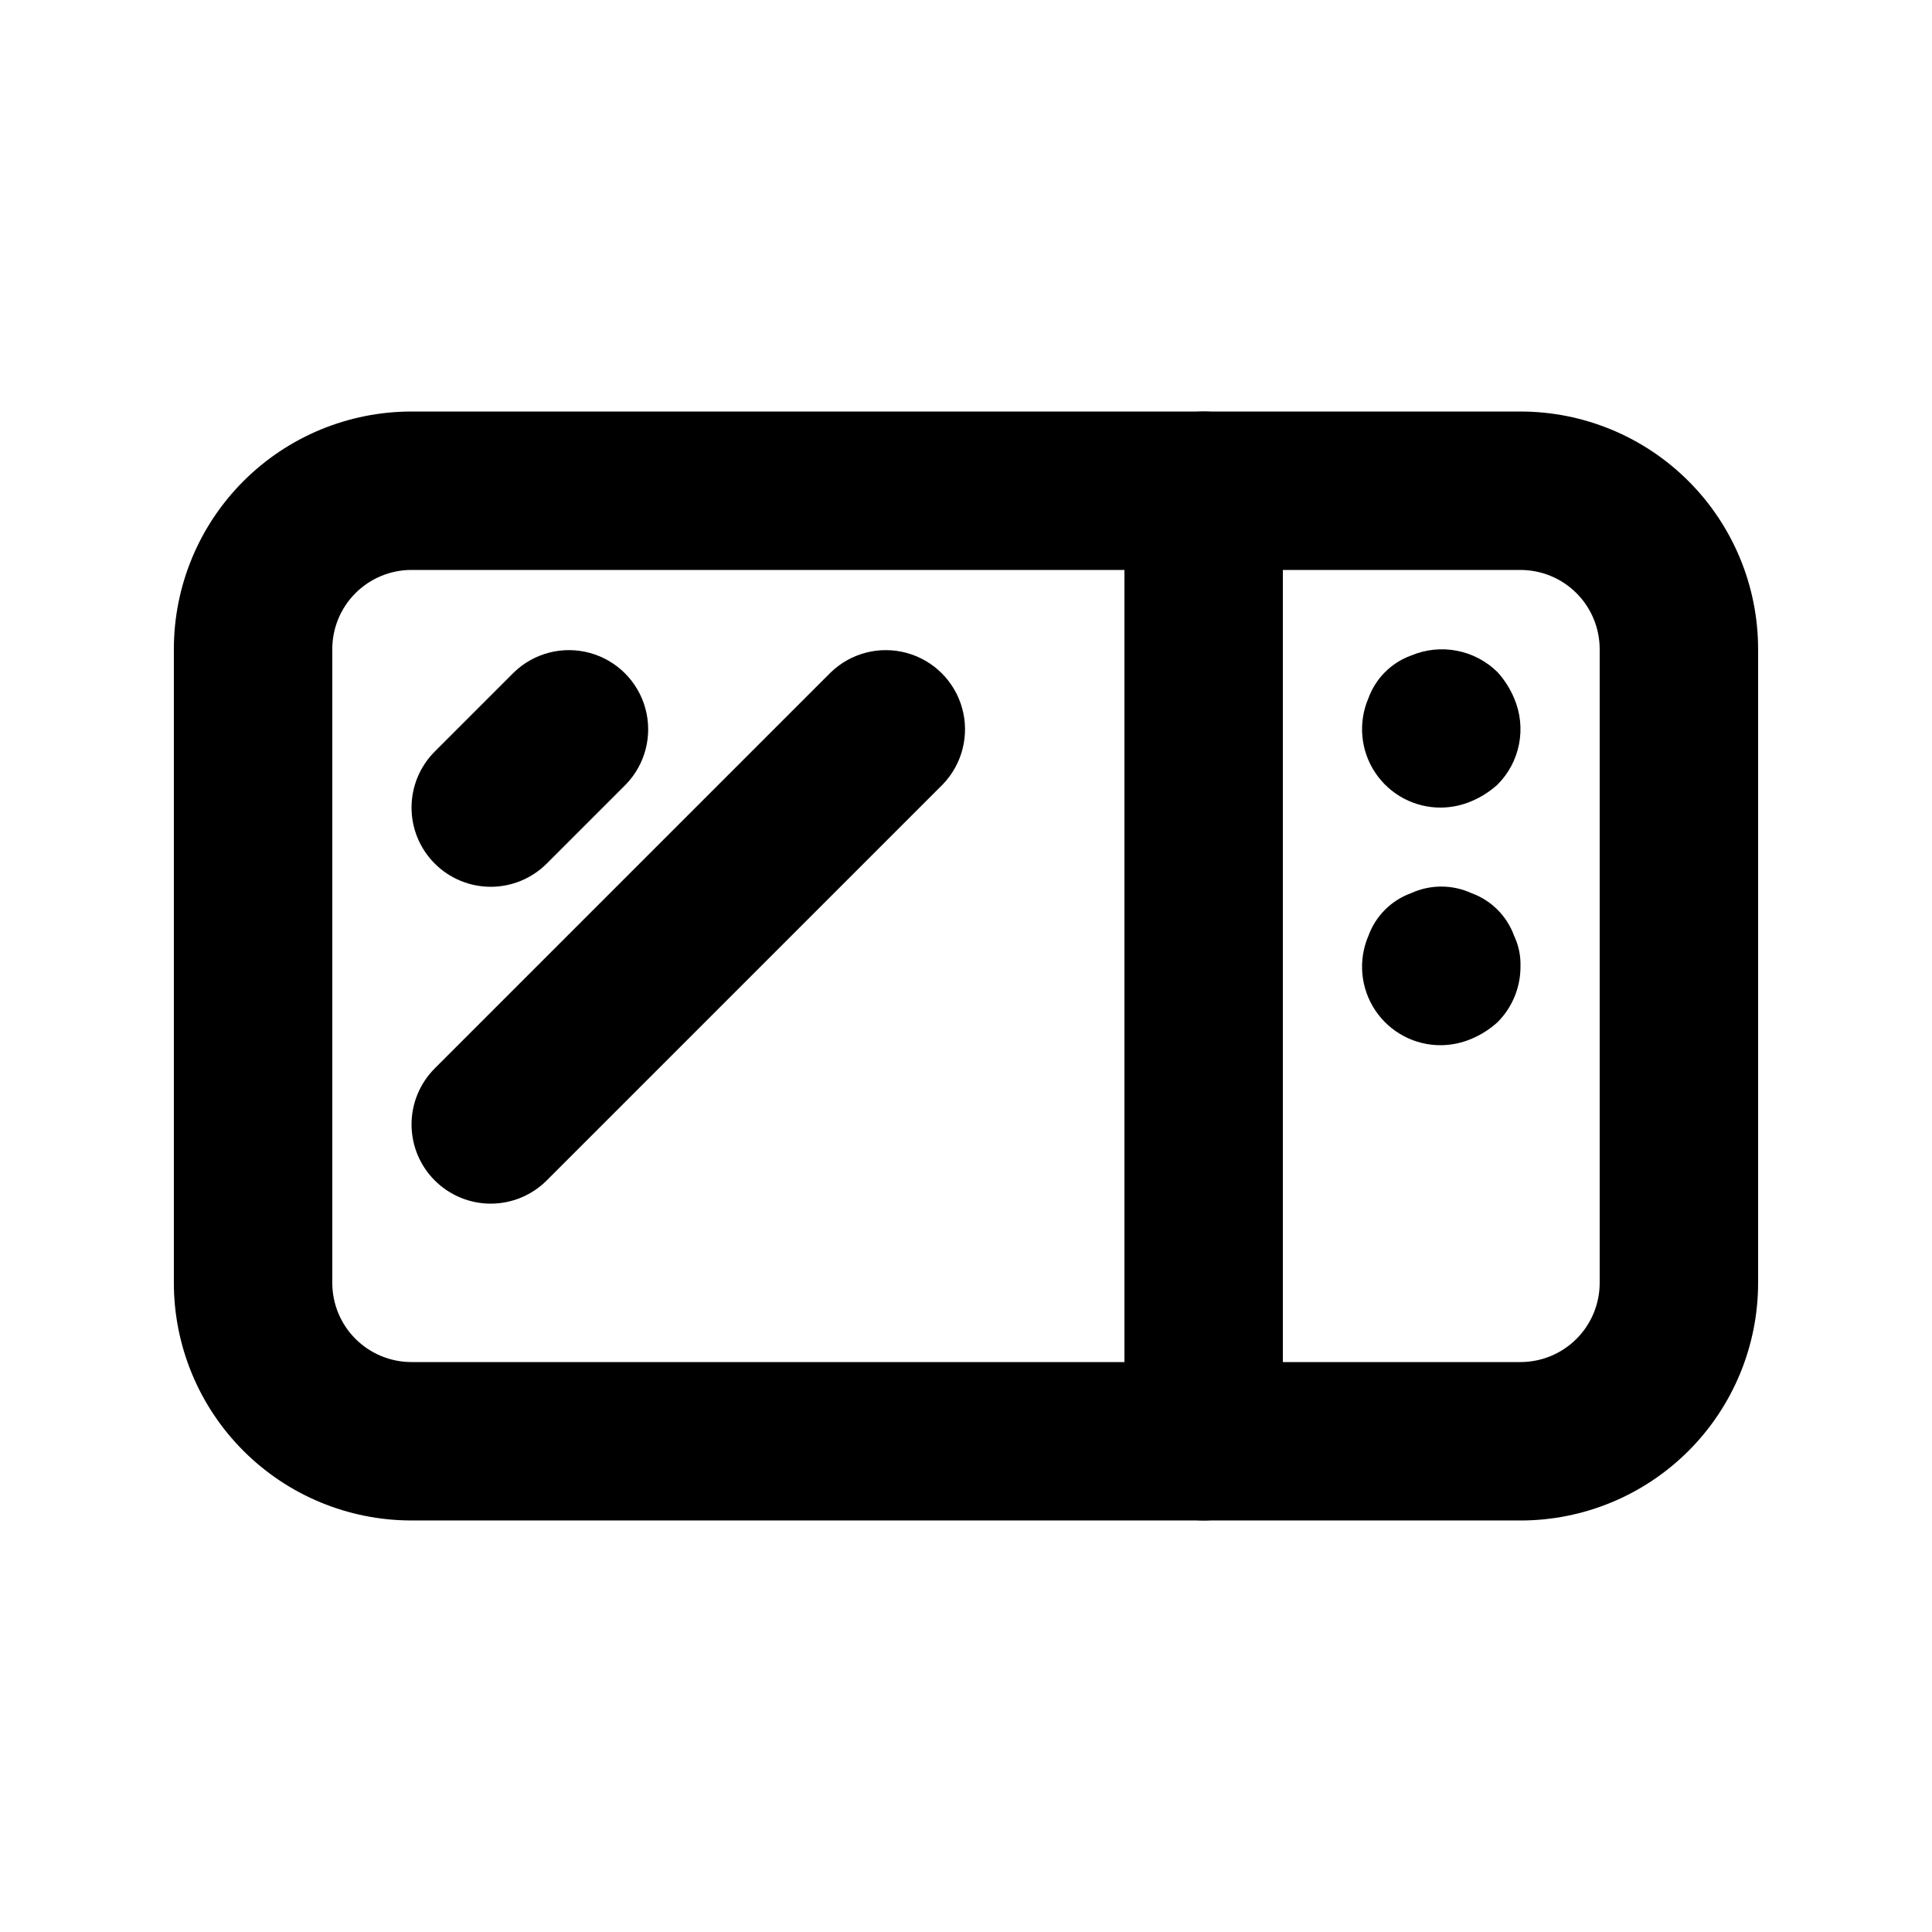
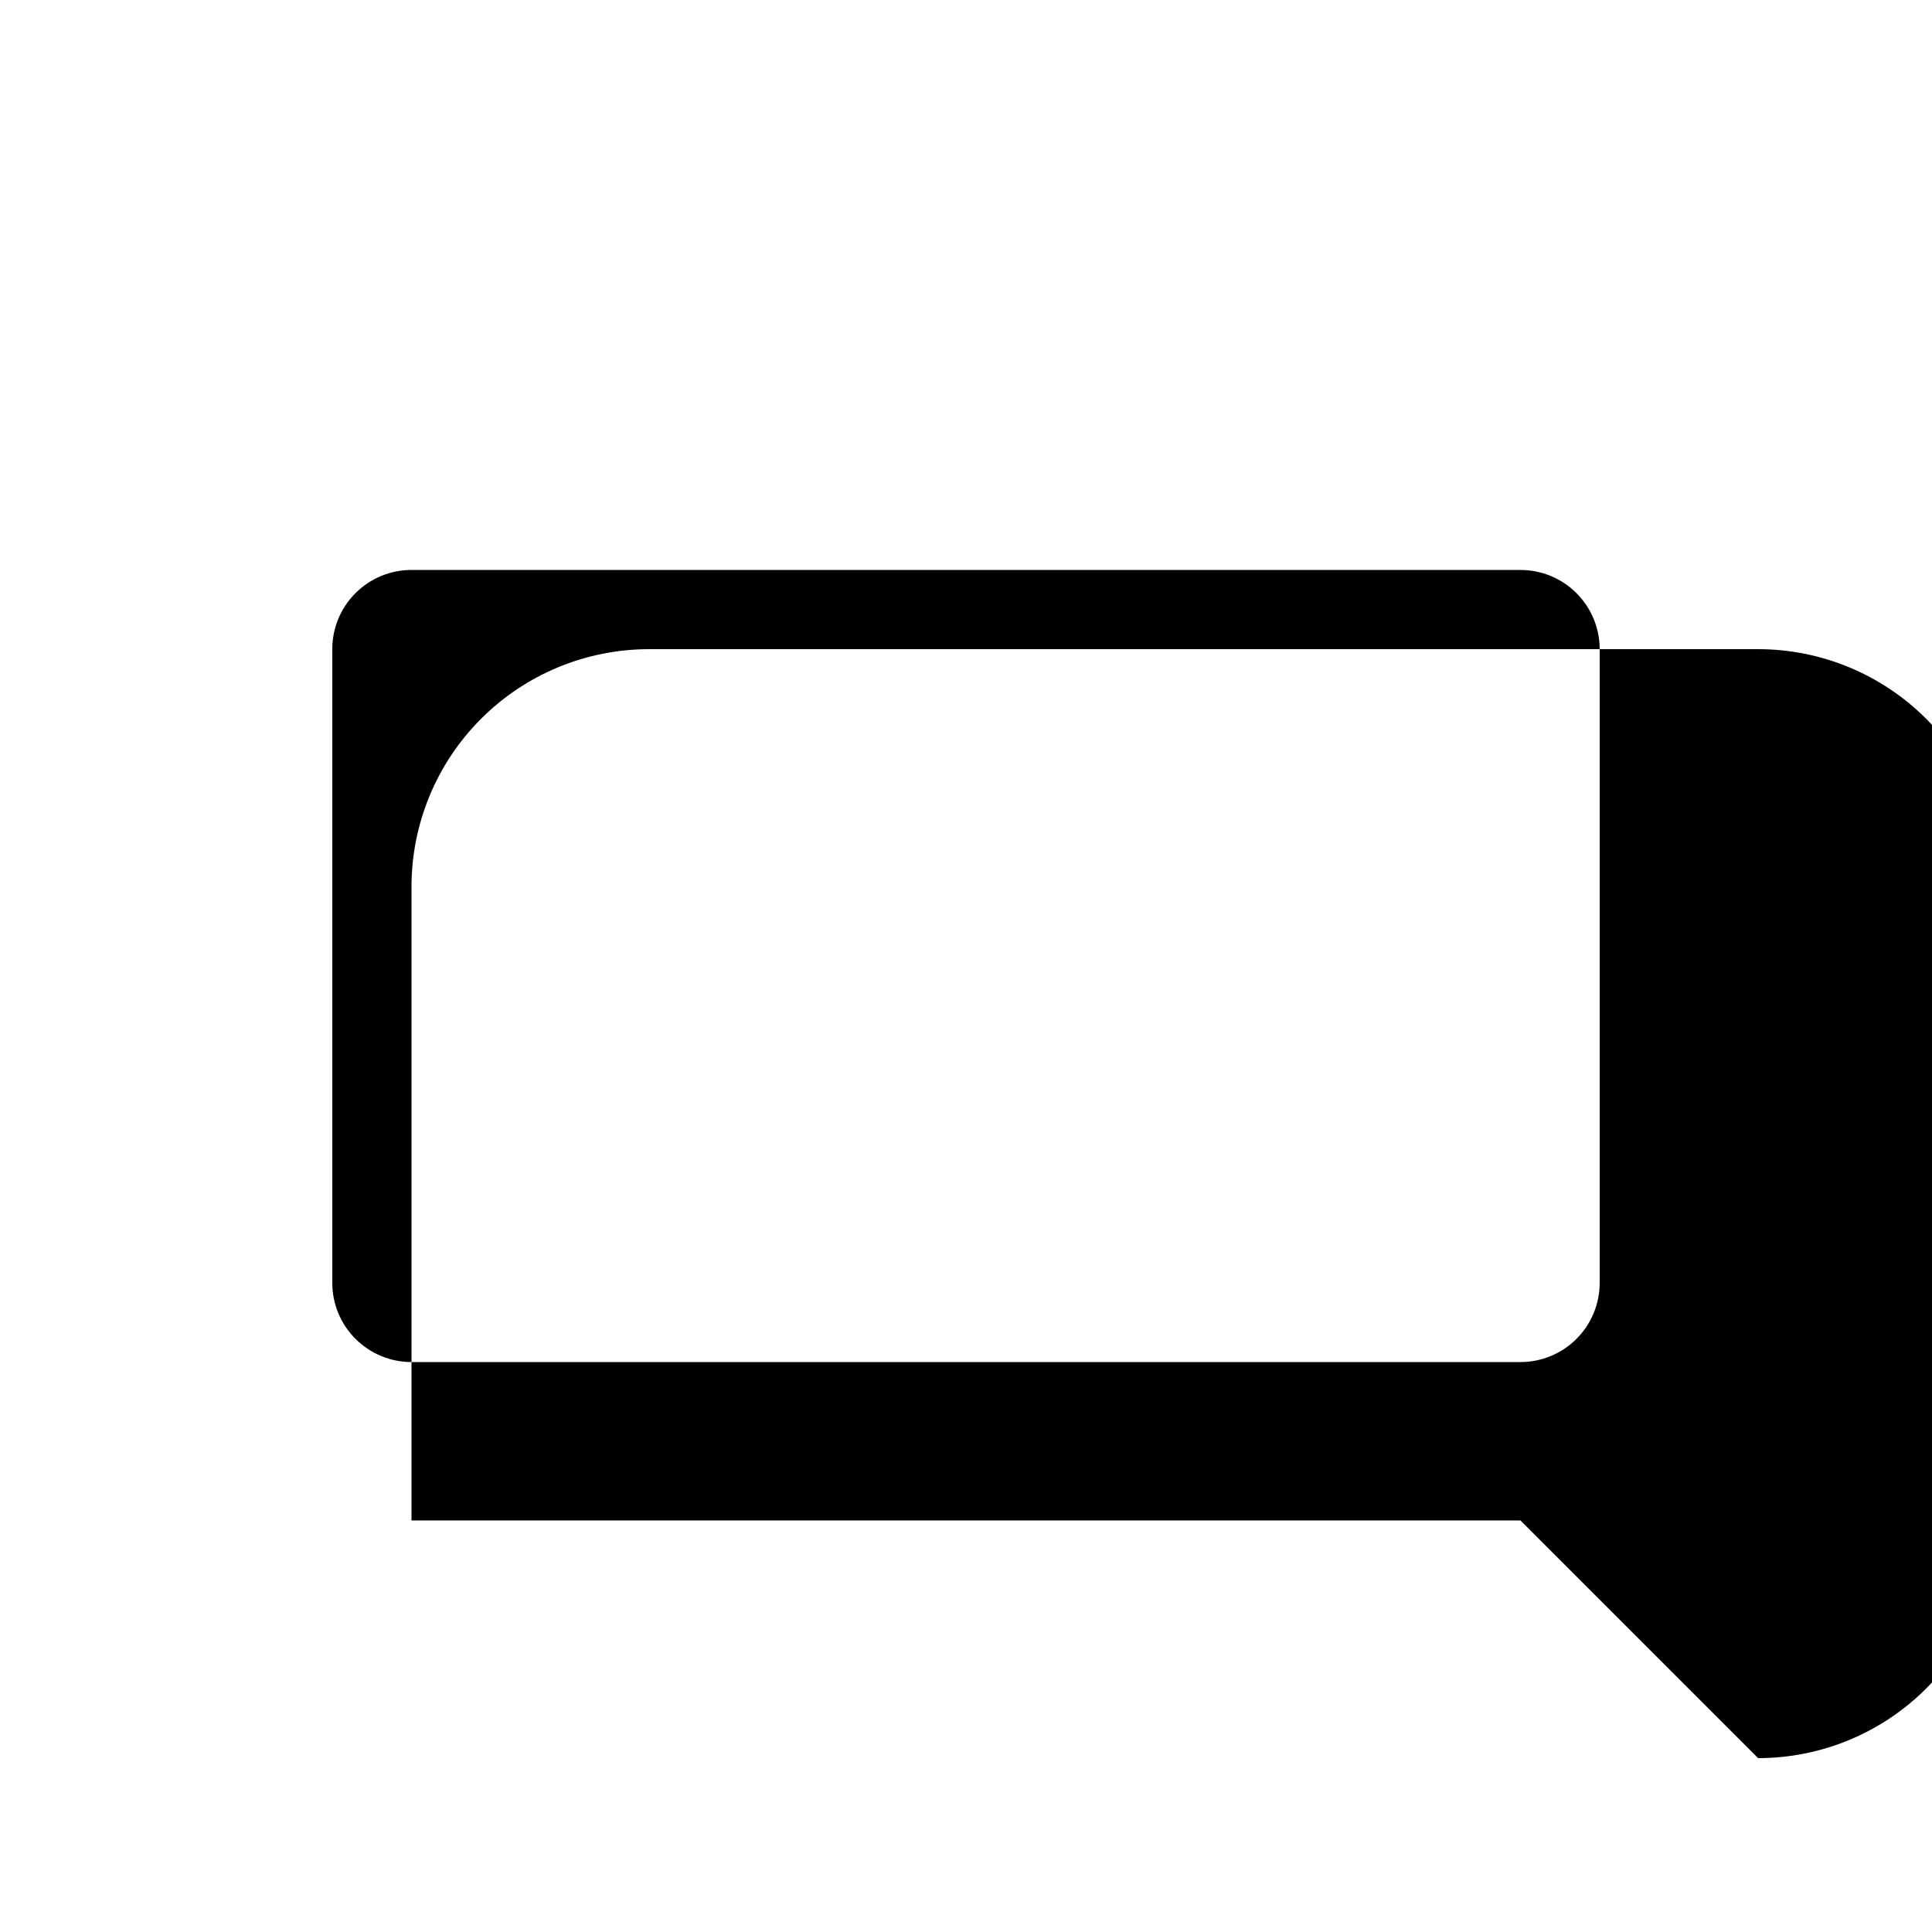
<svg xmlns="http://www.w3.org/2000/svg" fill="#000000" width="800px" height="800px" version="1.1" viewBox="144 144 512 512">
  <g>
-     <path d="m546.94 546.94h-293.89c-16.703 0-32.723-6.633-44.531-18.445-11.812-11.809-18.445-27.828-18.445-44.531v-167.93c0-16.703 6.633-32.723 18.445-44.531 11.809-11.812 27.828-18.445 44.531-18.445h293.89c16.703 0 32.723 6.633 44.531 18.445 11.812 11.809 18.445 27.828 18.445 44.531v167.94-0.004c0 16.703-6.633 32.723-18.445 44.531-11.809 11.812-27.828 18.445-44.531 18.445zm-293.89-251.9c-5.566 0-10.906 2.211-14.844 6.148s-6.148 9.273-6.148 14.844v167.94-0.004c0 5.57 2.211 10.91 6.148 14.844 3.938 3.938 9.277 6.148 14.844 6.148h293.89c5.57 0 10.91-2.211 14.844-6.148 3.938-3.934 6.148-9.273 6.148-14.844v-167.93c0-5.57-2.211-10.906-6.148-14.844-3.934-3.938-9.273-6.148-14.844-6.148z" />
-     <path d="m525.95 358.02c-7.023 0.07-13.605-3.41-17.5-9.254-3.898-5.844-4.578-13.262-1.812-19.715 1.91-5.273 6.062-9.43 11.336-11.336 3.824-1.609 8.039-2.047 12.109-1.262 4.074 0.781 7.82 2.758 10.773 5.668 1.852 2.043 3.344 4.387 4.406 6.93 1.637 3.816 2.094 8.035 1.305 12.113-0.785 4.082-2.773 7.828-5.711 10.766-2.043 1.852-4.383 3.344-6.926 4.41-2.527 1.074-5.234 1.645-7.981 1.68z" />
-     <path d="m525.95 420.99c-7.023 0.07-13.605-3.41-17.5-9.254-3.898-5.844-4.578-13.262-1.812-19.715 1.91-5.277 6.062-9.43 11.336-11.336 5.066-2.312 10.887-2.312 15.957 0 5.273 1.906 9.426 6.059 11.332 11.336 1.18 2.488 1.754 5.223 1.68 7.977 0.059 5.582-2.137 10.953-6.086 14.902-2.043 1.852-4.383 3.344-6.926 4.41-2.527 1.074-5.234 1.645-7.981 1.68z" />
-     <path d="m462.98 546.94c-5.57 0-10.91-2.211-14.844-6.148-3.938-3.934-6.148-9.273-6.148-14.844v-251.9c0-7.5 4-14.43 10.496-18.18 6.492-3.75 14.496-3.75 20.992 0 6.492 3.75 10.492 10.68 10.492 18.18v251.9c0 5.57-2.211 10.91-6.148 14.844-3.934 3.938-9.273 6.148-14.84 6.148z" />
-     <path d="m274.05 379.01c-5.566-0.004-10.906-2.215-14.84-6.152-3.938-3.934-6.148-9.273-6.148-14.84s2.211-10.906 6.144-14.844l20.992-20.992c5.332-5.148 12.988-7.106 20.137-5.144 7.148 1.961 12.734 7.547 14.691 14.695 1.961 7.148 0.008 14.801-5.144 20.133l-20.992 20.992c-3.934 3.938-9.273 6.148-14.84 6.152z" />
-     <path d="m274.05 462.98c-5.566-0.004-10.906-2.215-14.84-6.152-3.938-3.938-6.148-9.273-6.148-14.84s2.211-10.906 6.144-14.844l104.96-104.96c5.332-5.148 12.984-7.106 20.137-5.144 7.148 1.961 12.734 7.547 14.691 14.695 1.961 7.148 0.004 14.801-5.144 20.133l-104.96 104.96c-3.934 3.938-9.273 6.148-14.84 6.152z" />
+     <path d="m546.94 546.94h-293.89v-167.93c0-16.703 6.633-32.723 18.445-44.531 11.809-11.812 27.828-18.445 44.531-18.445h293.89c16.703 0 32.723 6.633 44.531 18.445 11.812 11.809 18.445 27.828 18.445 44.531v167.94-0.004c0 16.703-6.633 32.723-18.445 44.531-11.809 11.812-27.828 18.445-44.531 18.445zm-293.89-251.9c-5.566 0-10.906 2.211-14.844 6.148s-6.148 9.273-6.148 14.844v167.94-0.004c0 5.57 2.211 10.91 6.148 14.844 3.938 3.938 9.277 6.148 14.844 6.148h293.89c5.57 0 10.91-2.211 14.844-6.148 3.938-3.934 6.148-9.273 6.148-14.844v-167.93c0-5.57-2.211-10.906-6.148-14.844-3.934-3.938-9.273-6.148-14.844-6.148z" />
  </g>
</svg>